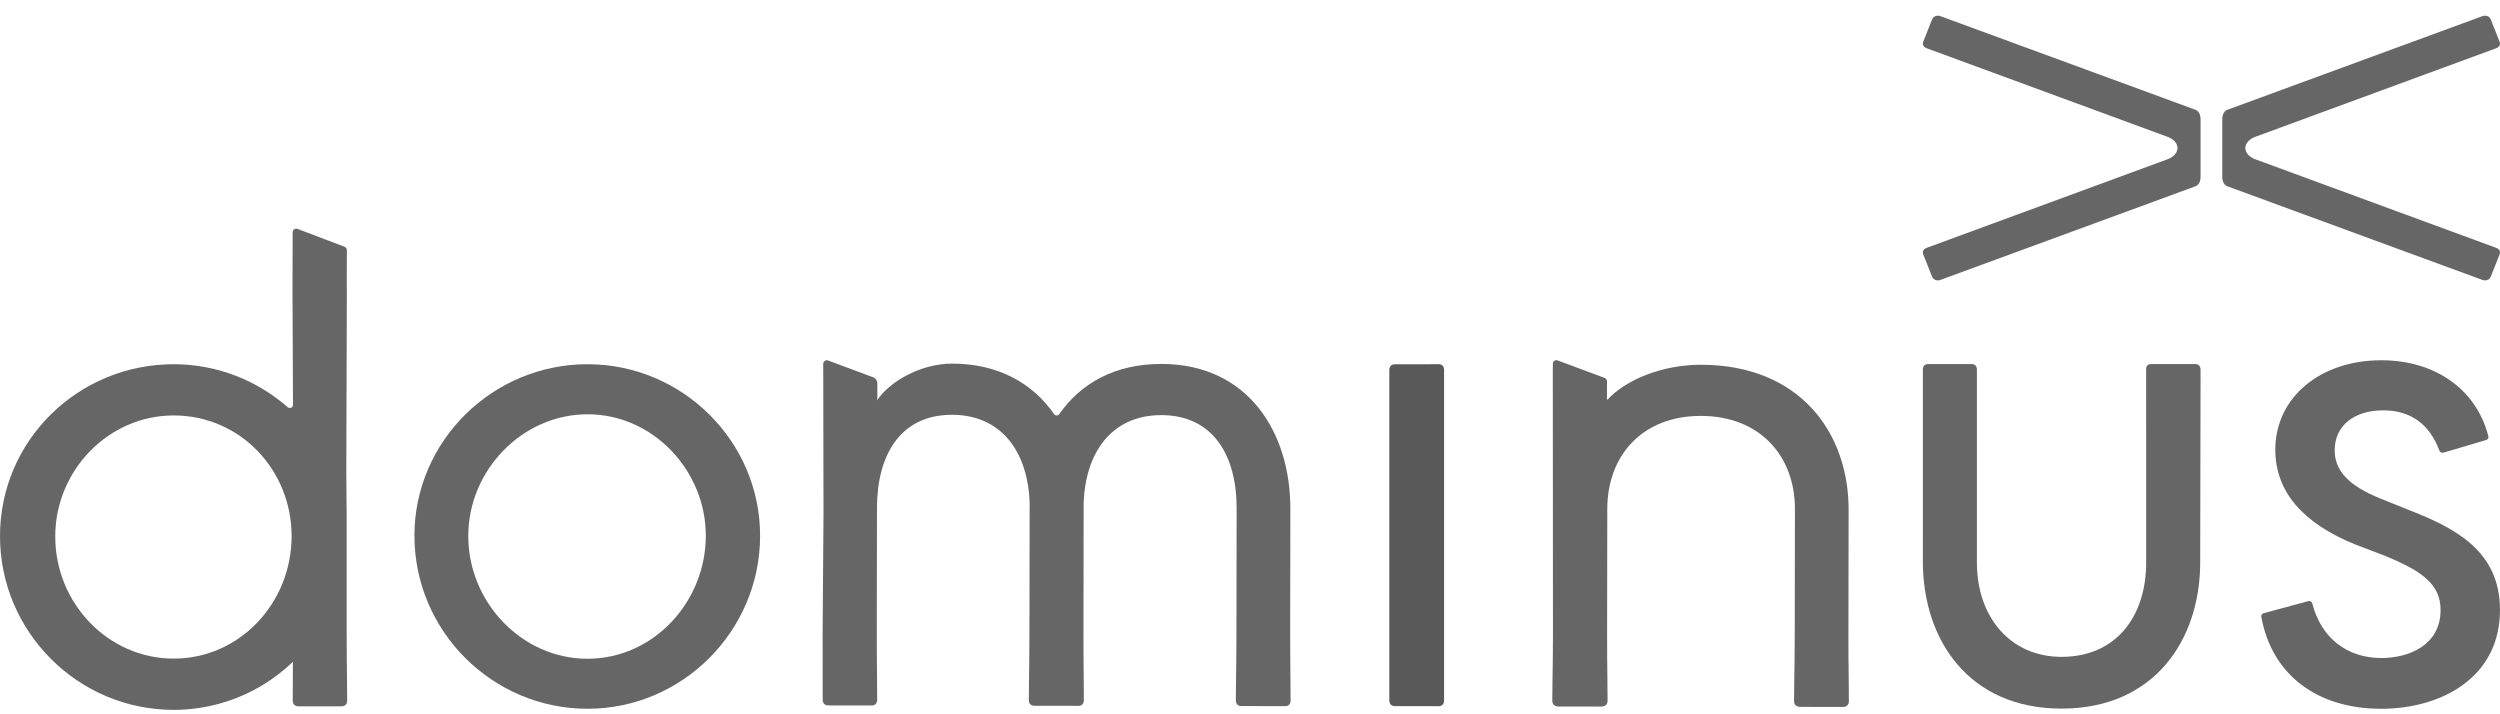
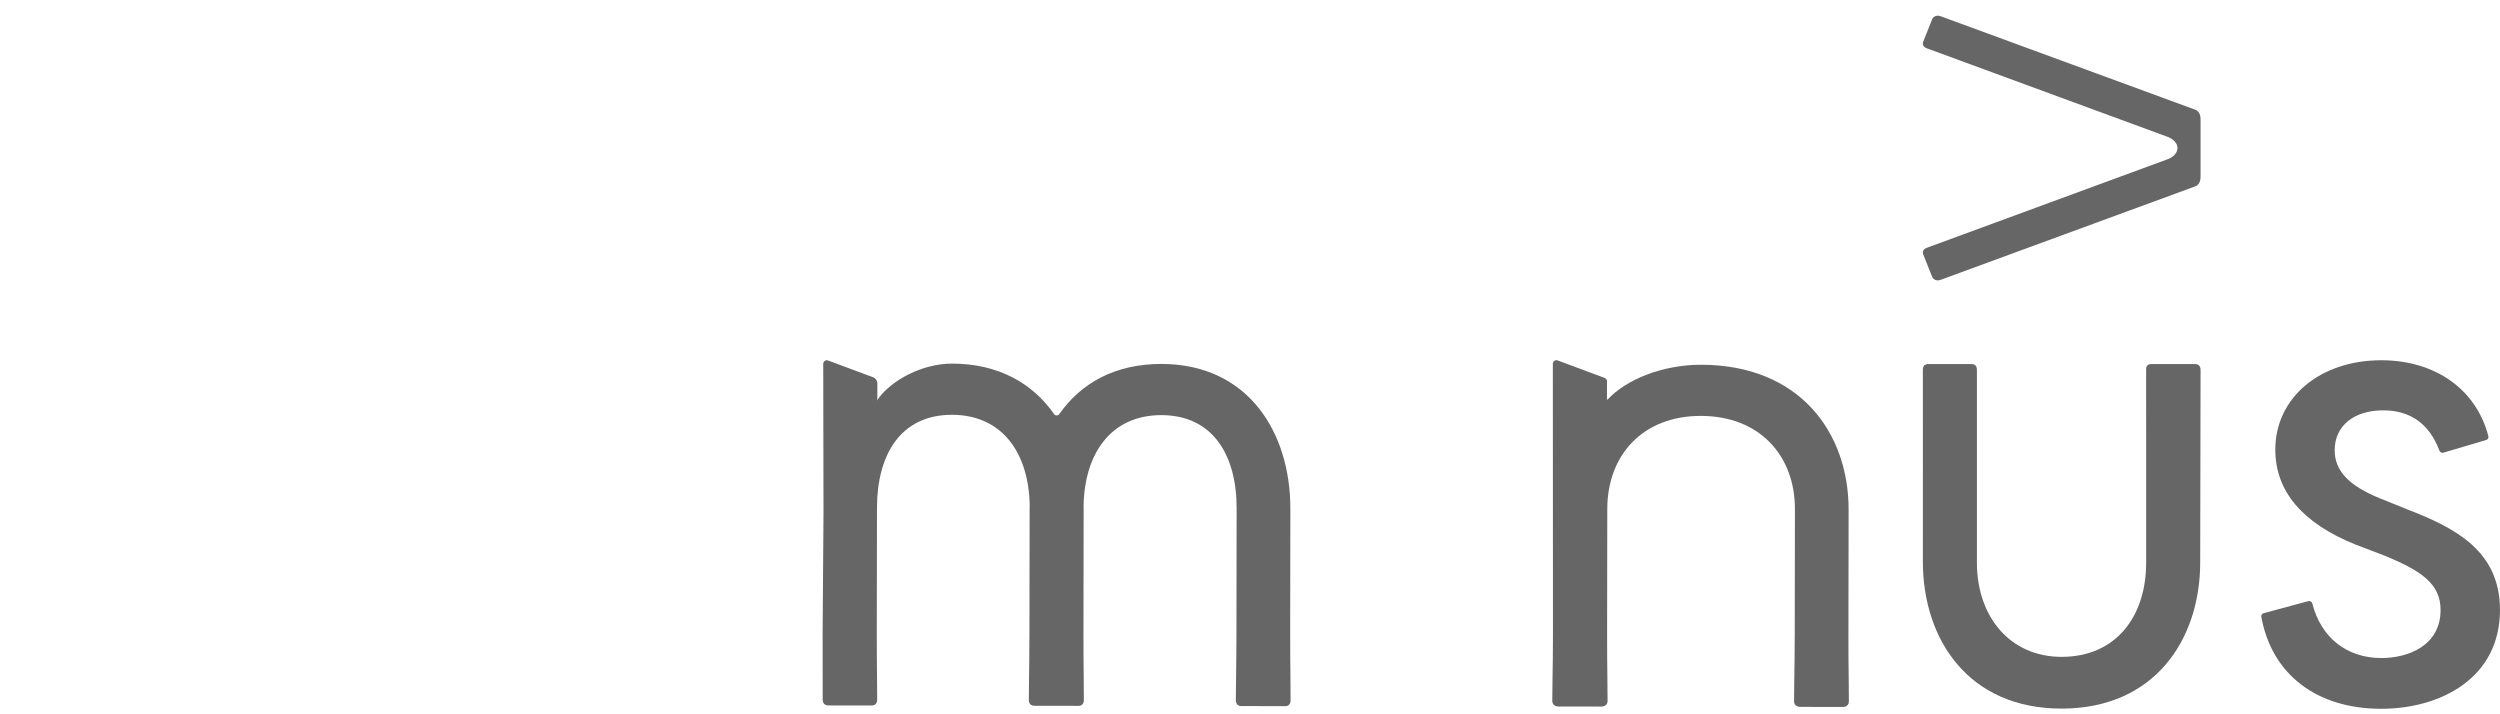
<svg xmlns="http://www.w3.org/2000/svg" width="140" height="40" viewBox="0 0 140 40" fill="none">
  <path d="M108.656 0.902L122.913 6.136C123.197 6.23 123.232 6.51 123.232 6.697V9.884C123.232 10.07 123.196 10.351 122.913 10.444L108.656 15.678C108.478 15.741 108.267 15.678 108.196 15.492L107.701 14.246C107.631 14.059 107.737 13.934 107.913 13.872L121.386 8.918C121.75 8.781 121.934 8.538 121.941 8.29C121.934 8.043 121.75 7.8 121.386 7.663L107.913 2.709C107.737 2.646 107.631 2.522 107.701 2.335L108.196 1.089C108.267 0.902 108.479 0.84 108.656 0.902Z" fill="#666666" />
-   <path d="M139.023 0.902L124.766 6.136C124.482 6.23 124.447 6.51 124.447 6.697V9.884C124.447 10.07 124.483 10.351 124.766 10.444L139.023 15.678C139.201 15.741 139.412 15.678 139.483 15.492L139.978 14.246C140.048 14.059 139.942 13.934 139.766 13.872L126.293 8.918C125.929 8.781 125.745 8.538 125.737 8.29C125.745 8.043 125.929 7.8 126.293 7.663L139.766 2.709C139.942 2.646 140.048 2.522 139.978 2.335L139.483 1.089C139.412 0.902 139.2 0.84 139.023 0.902Z" fill="#666666" />
-   <path fill-rule="evenodd" clip-rule="evenodd" d="M32.888 39.691C27.547 39.682 23.2 35.321 23.208 29.981C23.217 24.704 27.578 20.388 32.918 20.396C38.226 20.404 42.575 24.734 42.566 30.011C42.557 35.351 38.197 39.699 32.888 39.691ZM32.892 36.89C36.579 36.895 39.52 33.725 39.526 30.006C39.532 26.382 36.6 23.207 32.914 23.2C29.227 23.195 26.231 26.362 26.224 29.986V30.018C26.218 33.705 29.205 36.885 32.892 36.89Z" fill="#666666" />
  <path d="M115.447 39.682C120.644 39.682 123.212 35.839 123.212 31.476L123.211 31.474L123.232 20.712C123.232 20.485 123.09 20.387 122.939 20.387H120.486C120.461 20.387 120.436 20.389 120.413 20.393C120.355 20.391 120.303 20.414 120.264 20.456C120.197 20.509 120.183 20.585 120.183 20.705C120.183 21.132 120.183 21.522 120.183 21.973C120.184 22.589 120.185 23.319 120.185 24.41V31.508C120.185 34.536 118.485 36.784 115.447 36.784C112.561 36.784 110.707 34.536 110.707 31.508V20.709C110.707 20.48 110.585 20.388 110.404 20.388H107.983C107.803 20.388 107.68 20.476 107.68 20.704C107.68 21.131 107.68 21.521 107.68 21.972C107.681 22.589 107.682 23.32 107.682 24.411L107.68 31.438C107.68 35.833 110.25 39.682 115.447 39.682Z" fill="#666666" />
  <path d="M72.264 37.872C72.257 37.218 72.249 36.458 72.251 35.489L72.25 35.487L72.26 28.502C72.267 24.19 69.882 20.388 65.043 20.38C62.411 20.376 60.511 21.484 59.319 23.19C59.248 23.29 59.1 23.29 59.03 23.19C57.839 21.483 55.939 20.367 53.32 20.362C51.654 20.36 49.949 21.276 49.19 22.316C49.183 22.325 49.178 22.336 49.172 22.346L49.13 22.434L49.133 21.481C49.134 21.321 49.035 21.179 48.887 21.124L46.372 20.187C46.24 20.138 46.101 20.236 46.101 20.376L46.116 28.726L46.067 35.447C46.066 36.531 46.068 37.278 46.069 37.909C46.07 38.366 46.071 38.763 46.071 39.182C46.071 39.407 46.211 39.504 46.38 39.504L48.812 39.508C48.982 39.509 49.122 39.412 49.122 39.187C49.123 38.774 49.118 38.343 49.113 37.852C49.107 37.194 49.099 36.429 49.1 35.453L49.111 28.436C49.116 25.444 50.446 23.225 53.316 23.229C56.138 23.234 57.615 25.385 57.663 28.304C57.662 28.332 57.662 28.36 57.661 28.388C57.66 28.43 57.659 28.473 57.659 28.515L57.648 35.467C57.646 36.534 57.636 37.275 57.627 37.9C57.62 38.369 57.614 38.773 57.614 39.201C57.614 39.426 57.754 39.523 57.923 39.523H57.929L60.38 39.527H60.415C60.555 39.528 60.696 39.431 60.696 39.206C60.697 38.789 60.693 38.353 60.687 37.855C60.68 37.201 60.672 36.44 60.674 35.472L60.684 28.488C60.684 28.455 60.684 28.422 60.683 28.39C60.682 28.358 60.681 28.326 60.681 28.294C60.744 25.383 62.222 23.243 65.04 23.247C67.91 23.251 69.256 25.474 69.251 28.467L69.241 35.484C69.239 36.551 69.228 37.292 69.22 37.917C69.213 38.386 69.207 38.79 69.207 39.218C69.207 39.443 69.347 39.54 69.516 39.54L71.992 39.544C72.132 39.545 72.273 39.448 72.273 39.223C72.274 38.806 72.269 38.37 72.264 37.872Z" fill="#666666" />
-   <path d="M103.527 37.919C103.518 37.265 103.509 36.504 103.511 35.535H103.512L103.522 28.55C103.529 24.238 100.798 20.435 95.262 20.426C93.109 20.422 91.036 21.26 90.013 22.391L89.989 22.323L89.992 21.353C89.992 21.269 89.94 21.194 89.862 21.164L87.23 20.184C87.098 20.135 86.959 20.233 86.959 20.373V20.634C86.957 20.642 86.957 20.652 86.957 20.666L86.966 35.508C86.965 36.577 86.953 37.318 86.942 37.944C86.935 38.412 86.928 38.815 86.928 39.242C86.928 39.468 87.088 39.564 87.282 39.564L89.669 39.568C89.863 39.568 90.024 39.473 90.024 39.248C90.025 38.834 90.019 38.403 90.013 37.912C90.006 37.255 89.996 36.489 89.998 35.513L90.008 28.497C90.013 25.504 91.974 23.285 95.257 23.291C98.54 23.295 100.52 25.52 100.516 28.513L100.505 35.529C100.503 36.598 100.491 37.339 100.481 37.965C100.474 38.433 100.467 38.837 100.467 39.264C100.467 39.489 100.627 39.585 100.82 39.585L103.214 39.59C103.376 39.59 103.537 39.494 103.537 39.269C103.538 38.852 103.533 38.417 103.527 37.919Z" fill="#666666" />
-   <path fill-rule="evenodd" clip-rule="evenodd" d="M19.431 37.889C19.423 37.233 19.414 36.469 19.414 35.496L19.412 35.501V28.484H19.409V28.414C19.399 27.76 19.393 27.106 19.393 26.45L19.424 16.186C19.424 16.172 19.422 16.16 19.42 16.147C19.419 16.144 19.419 16.14 19.419 16.136L19.424 14.007C19.424 13.923 19.372 13.847 19.293 13.818L16.66 12.818C16.529 12.769 16.389 12.867 16.389 13.007L16.38 16.042C16.38 16.064 16.38 16.089 16.379 16.113C16.379 16.138 16.379 16.162 16.379 16.185L16.407 22.669C16.409 22.822 16.228 22.904 16.112 22.803C14.402 21.308 12.165 20.396 9.727 20.396C4.368 20.396 0 24.67 0 30.027C0 35.385 4.368 39.754 9.729 39.753C11.503 39.753 13.258 39.255 14.769 38.326C15.334 37.978 15.86 37.573 16.343 37.119L16.402 37.058C16.404 37.582 16.4 37.999 16.397 38.389C16.394 38.674 16.392 38.944 16.392 39.231C16.392 39.456 16.532 39.553 16.701 39.553H19.133C19.302 39.553 19.442 39.456 19.442 39.231C19.442 38.816 19.437 38.383 19.431 37.889ZM16.33 30.025C16.33 33.757 13.428 36.881 9.729 36.881C6.03 36.881 3.095 33.757 3.095 30.057V30.025C3.095 26.391 6.031 23.265 9.729 23.265C13.427 23.265 16.33 26.294 16.33 30.025Z" fill="#666666" />
+   <path d="M103.527 37.919C103.518 37.265 103.509 36.504 103.511 35.535H103.512L103.522 28.55C103.529 24.238 100.798 20.435 95.262 20.426C93.109 20.422 91.036 21.26 90.013 22.391L89.989 22.323L89.992 21.353C89.992 21.269 89.94 21.194 89.862 21.164L87.23 20.184C87.098 20.135 86.959 20.233 86.959 20.373V20.634L86.966 35.508C86.965 36.577 86.953 37.318 86.942 37.944C86.935 38.412 86.928 38.815 86.928 39.242C86.928 39.468 87.088 39.564 87.282 39.564L89.669 39.568C89.863 39.568 90.024 39.473 90.024 39.248C90.025 38.834 90.019 38.403 90.013 37.912C90.006 37.255 89.996 36.489 89.998 35.513L90.008 28.497C90.013 25.504 91.974 23.285 95.257 23.291C98.54 23.295 100.52 25.52 100.516 28.513L100.505 35.529C100.503 36.598 100.491 37.339 100.481 37.965C100.474 38.433 100.467 38.837 100.467 39.264C100.467 39.489 100.627 39.585 100.82 39.585L103.214 39.59C103.376 39.59 103.537 39.494 103.537 39.269C103.538 38.852 103.533 38.417 103.527 37.919Z" fill="#666666" />
  <path d="M139.999 34.156C139.999 30.816 137.435 29.543 134.812 28.527L134.81 28.525L133.31 27.921C131.534 27.203 130.742 26.367 130.742 25.213C130.742 23.857 131.808 22.98 133.457 22.98C134.988 22.98 136.049 23.741 136.611 25.242C136.644 25.329 136.739 25.377 136.829 25.35L139.226 24.64C139.319 24.612 139.373 24.517 139.348 24.424C138.67 21.803 136.371 20.174 133.35 20.174C129.912 20.174 127.417 22.278 127.417 25.178C127.417 27.503 128.922 29.289 131.892 30.489L133.567 31.127C135.58 31.961 136.672 32.69 136.672 34.155C136.672 36.144 134.882 36.85 133.351 36.85C131.422 36.85 129.977 35.708 129.487 33.791C129.462 33.695 129.363 33.638 129.268 33.663L126.762 34.339C126.673 34.363 126.617 34.451 126.634 34.542C127.218 37.767 129.729 39.692 133.351 39.692C136.66 39.692 139.999 37.981 139.999 34.156Z" fill="#666666" />
-   <path d="M80.586 39.546C80.726 39.547 80.868 39.45 80.868 39.225V20.717C80.868 20.492 80.728 20.396 80.586 20.396L78.111 20.401C77.942 20.401 77.801 20.497 77.801 20.722V39.22C77.801 39.445 77.942 39.542 78.111 39.542L80.586 39.546Z" fill="#595959" />
</svg>